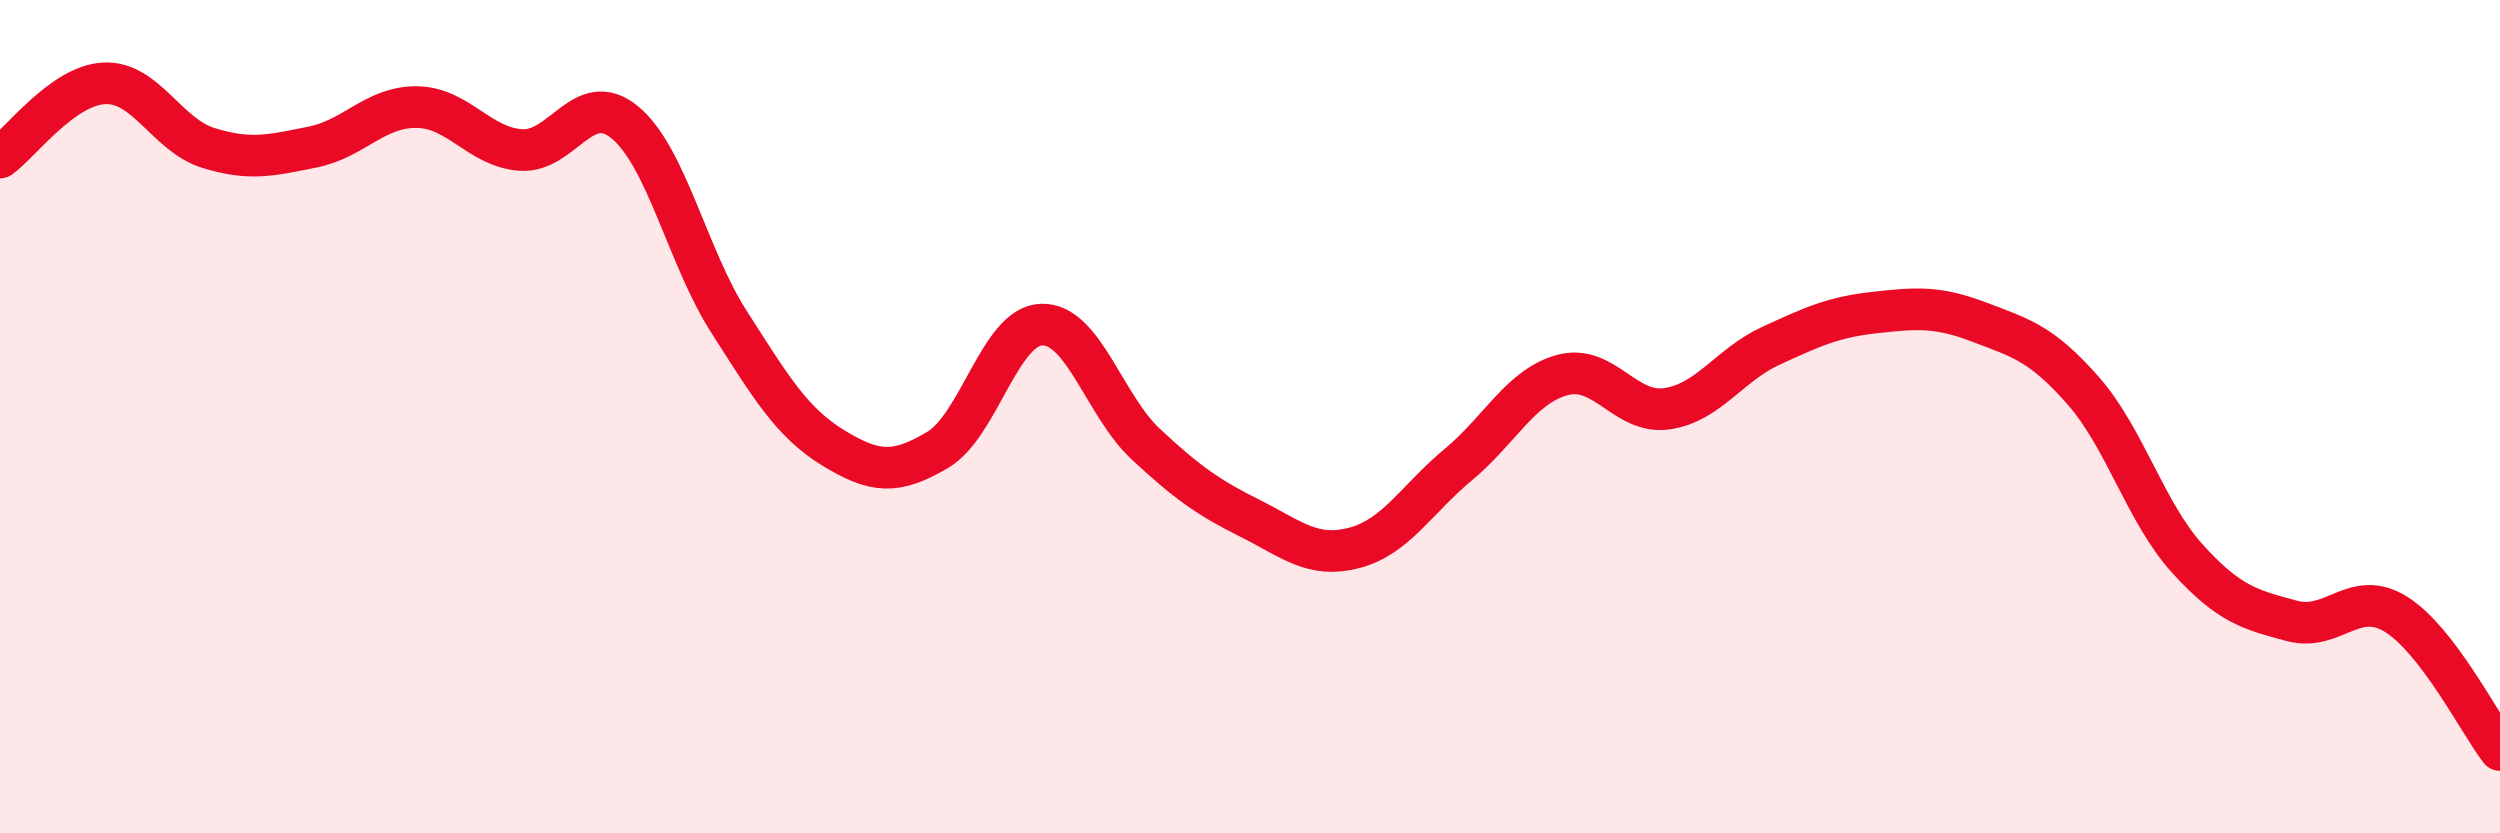
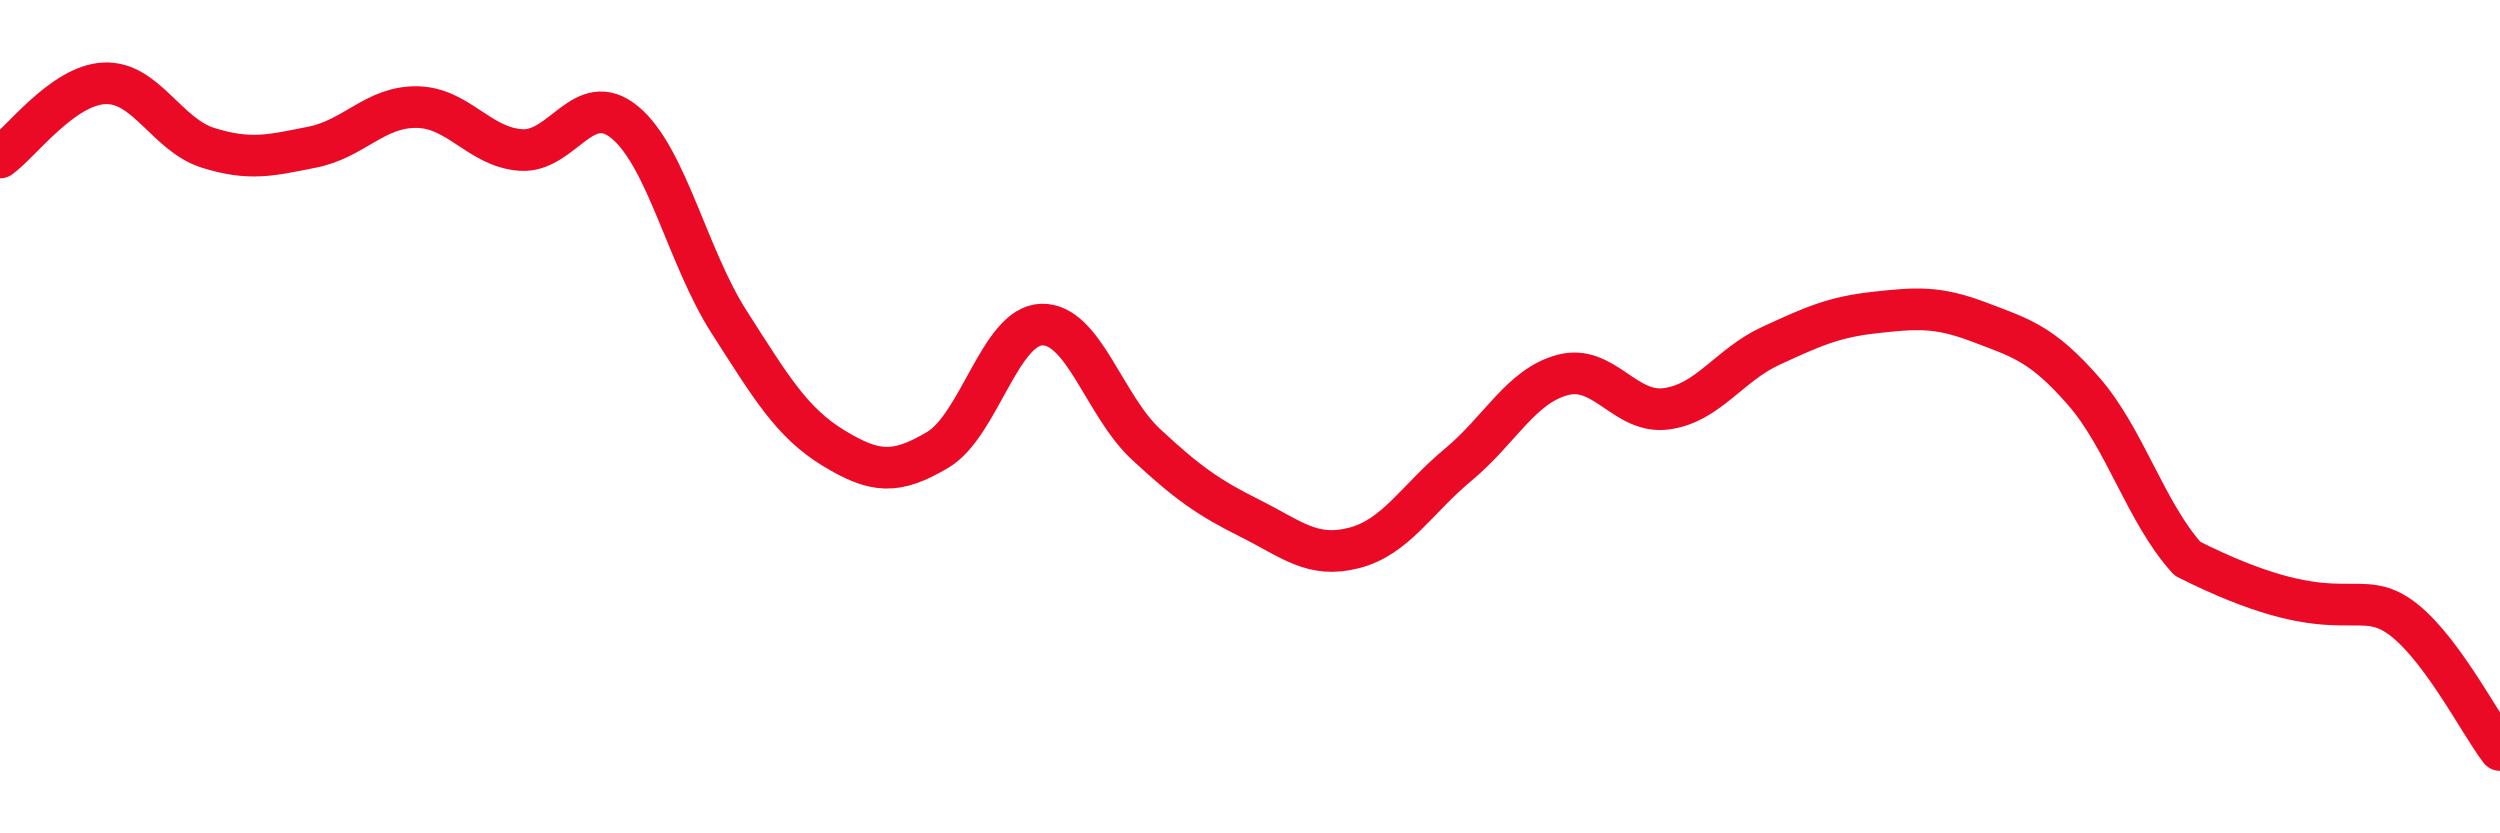
<svg xmlns="http://www.w3.org/2000/svg" width="60" height="20" viewBox="0 0 60 20">
-   <path d="M 0,3.78 C 0.5,3.42 1.5,2.05 2.5,2 C 3.5,1.95 4,3.24 5,3.55 C 6,3.86 6.5,3.73 7.5,3.53 C 8.5,3.33 9,2.56 10,2.57 C 11,2.58 11.5,3.53 12.5,3.6 C 13.5,3.67 14,2.11 15,2.94 C 16,3.77 16.5,6.17 17.5,7.73 C 18.5,9.29 19,10.14 20,10.75 C 21,11.36 21.5,11.39 22.5,10.8 C 23.5,10.21 24,7.82 25,7.79 C 26,7.76 26.5,9.73 27.5,10.66 C 28.5,11.59 29,11.94 30,12.44 C 31,12.94 31.5,13.41 32.5,13.15 C 33.5,12.89 34,11.98 35,11.15 C 36,10.32 36.5,9.27 37.5,9 C 38.5,8.73 39,9.95 40,9.81 C 41,9.67 41.5,8.76 42.5,8.3 C 43.5,7.84 44,7.61 45,7.5 C 46,7.39 46.5,7.35 47.5,7.73 C 48.5,8.11 49,8.24 50,9.38 C 51,10.52 51.5,12.31 52.5,13.41 C 53.5,14.51 54,14.63 55,14.9 C 56,15.17 56.5,14.12 57.5,14.74 C 58.5,15.36 59.5,17.35 60,18L60 20L0 20Z" fill="#EB0A25" opacity="0.1" stroke-linecap="round" stroke-linejoin="round" />
-   <path d="M 0,3.78 C 0.5,3.42 1.5,2.05 2.5,2 C 3.5,1.95 4,3.24 5,3.55 C 6,3.86 6.5,3.73 7.5,3.53 C 8.5,3.33 9,2.56 10,2.57 C 11,2.58 11.5,3.53 12.5,3.6 C 13.5,3.67 14,2.11 15,2.94 C 16,3.77 16.5,6.17 17.5,7.73 C 18.5,9.29 19,10.14 20,10.75 C 21,11.36 21.5,11.39 22.5,10.8 C 23.5,10.21 24,7.82 25,7.79 C 26,7.76 26.5,9.73 27.5,10.66 C 28.5,11.59 29,11.94 30,12.44 C 31,12.94 31.5,13.41 32.5,13.15 C 33.5,12.89 34,11.98 35,11.15 C 36,10.32 36.5,9.27 37.5,9 C 38.5,8.73 39,9.95 40,9.81 C 41,9.67 41.5,8.76 42.5,8.3 C 43.5,7.84 44,7.61 45,7.5 C 46,7.39 46.5,7.35 47.5,7.73 C 48.5,8.11 49,8.24 50,9.38 C 51,10.52 51.5,12.31 52.5,13.41 C 53.5,14.51 54,14.63 55,14.9 C 56,15.17 56.5,14.12 57.5,14.74 C 58.5,15.36 59.5,17.35 60,18" stroke="#EB0A25" stroke-width="1" fill="none" stroke-linecap="round" stroke-linejoin="round" />
+   <path d="M 0,3.78 C 0.5,3.42 1.5,2.05 2.5,2 C 3.5,1.95 4,3.24 5,3.55 C 6,3.86 6.5,3.73 7.5,3.53 C 8.5,3.33 9,2.56 10,2.57 C 11,2.58 11.5,3.53 12.5,3.6 C 13.5,3.67 14,2.11 15,2.94 C 16,3.77 16.5,6.17 17.5,7.73 C 18.5,9.29 19,10.14 20,10.75 C 21,11.36 21.5,11.39 22.5,10.8 C 23.5,10.21 24,7.82 25,7.79 C 26,7.76 26.5,9.73 27.5,10.66 C 28.5,11.59 29,11.94 30,12.44 C 31,12.94 31.5,13.41 32.5,13.15 C 33.5,12.89 34,11.98 35,11.15 C 36,10.32 36.5,9.27 37.5,9 C 38.5,8.73 39,9.95 40,9.81 C 41,9.67 41.5,8.76 42.5,8.3 C 43.5,7.84 44,7.61 45,7.5 C 46,7.39 46.5,7.35 47.5,7.73 C 48.5,8.11 49,8.24 50,9.38 C 51,10.52 51.5,12.31 52.5,13.41 C 56,15.17 56.5,14.12 57.5,14.74 C 58.5,15.36 59.5,17.35 60,18" stroke="#EB0A25" stroke-width="1" fill="none" stroke-linecap="round" stroke-linejoin="round" />
</svg>